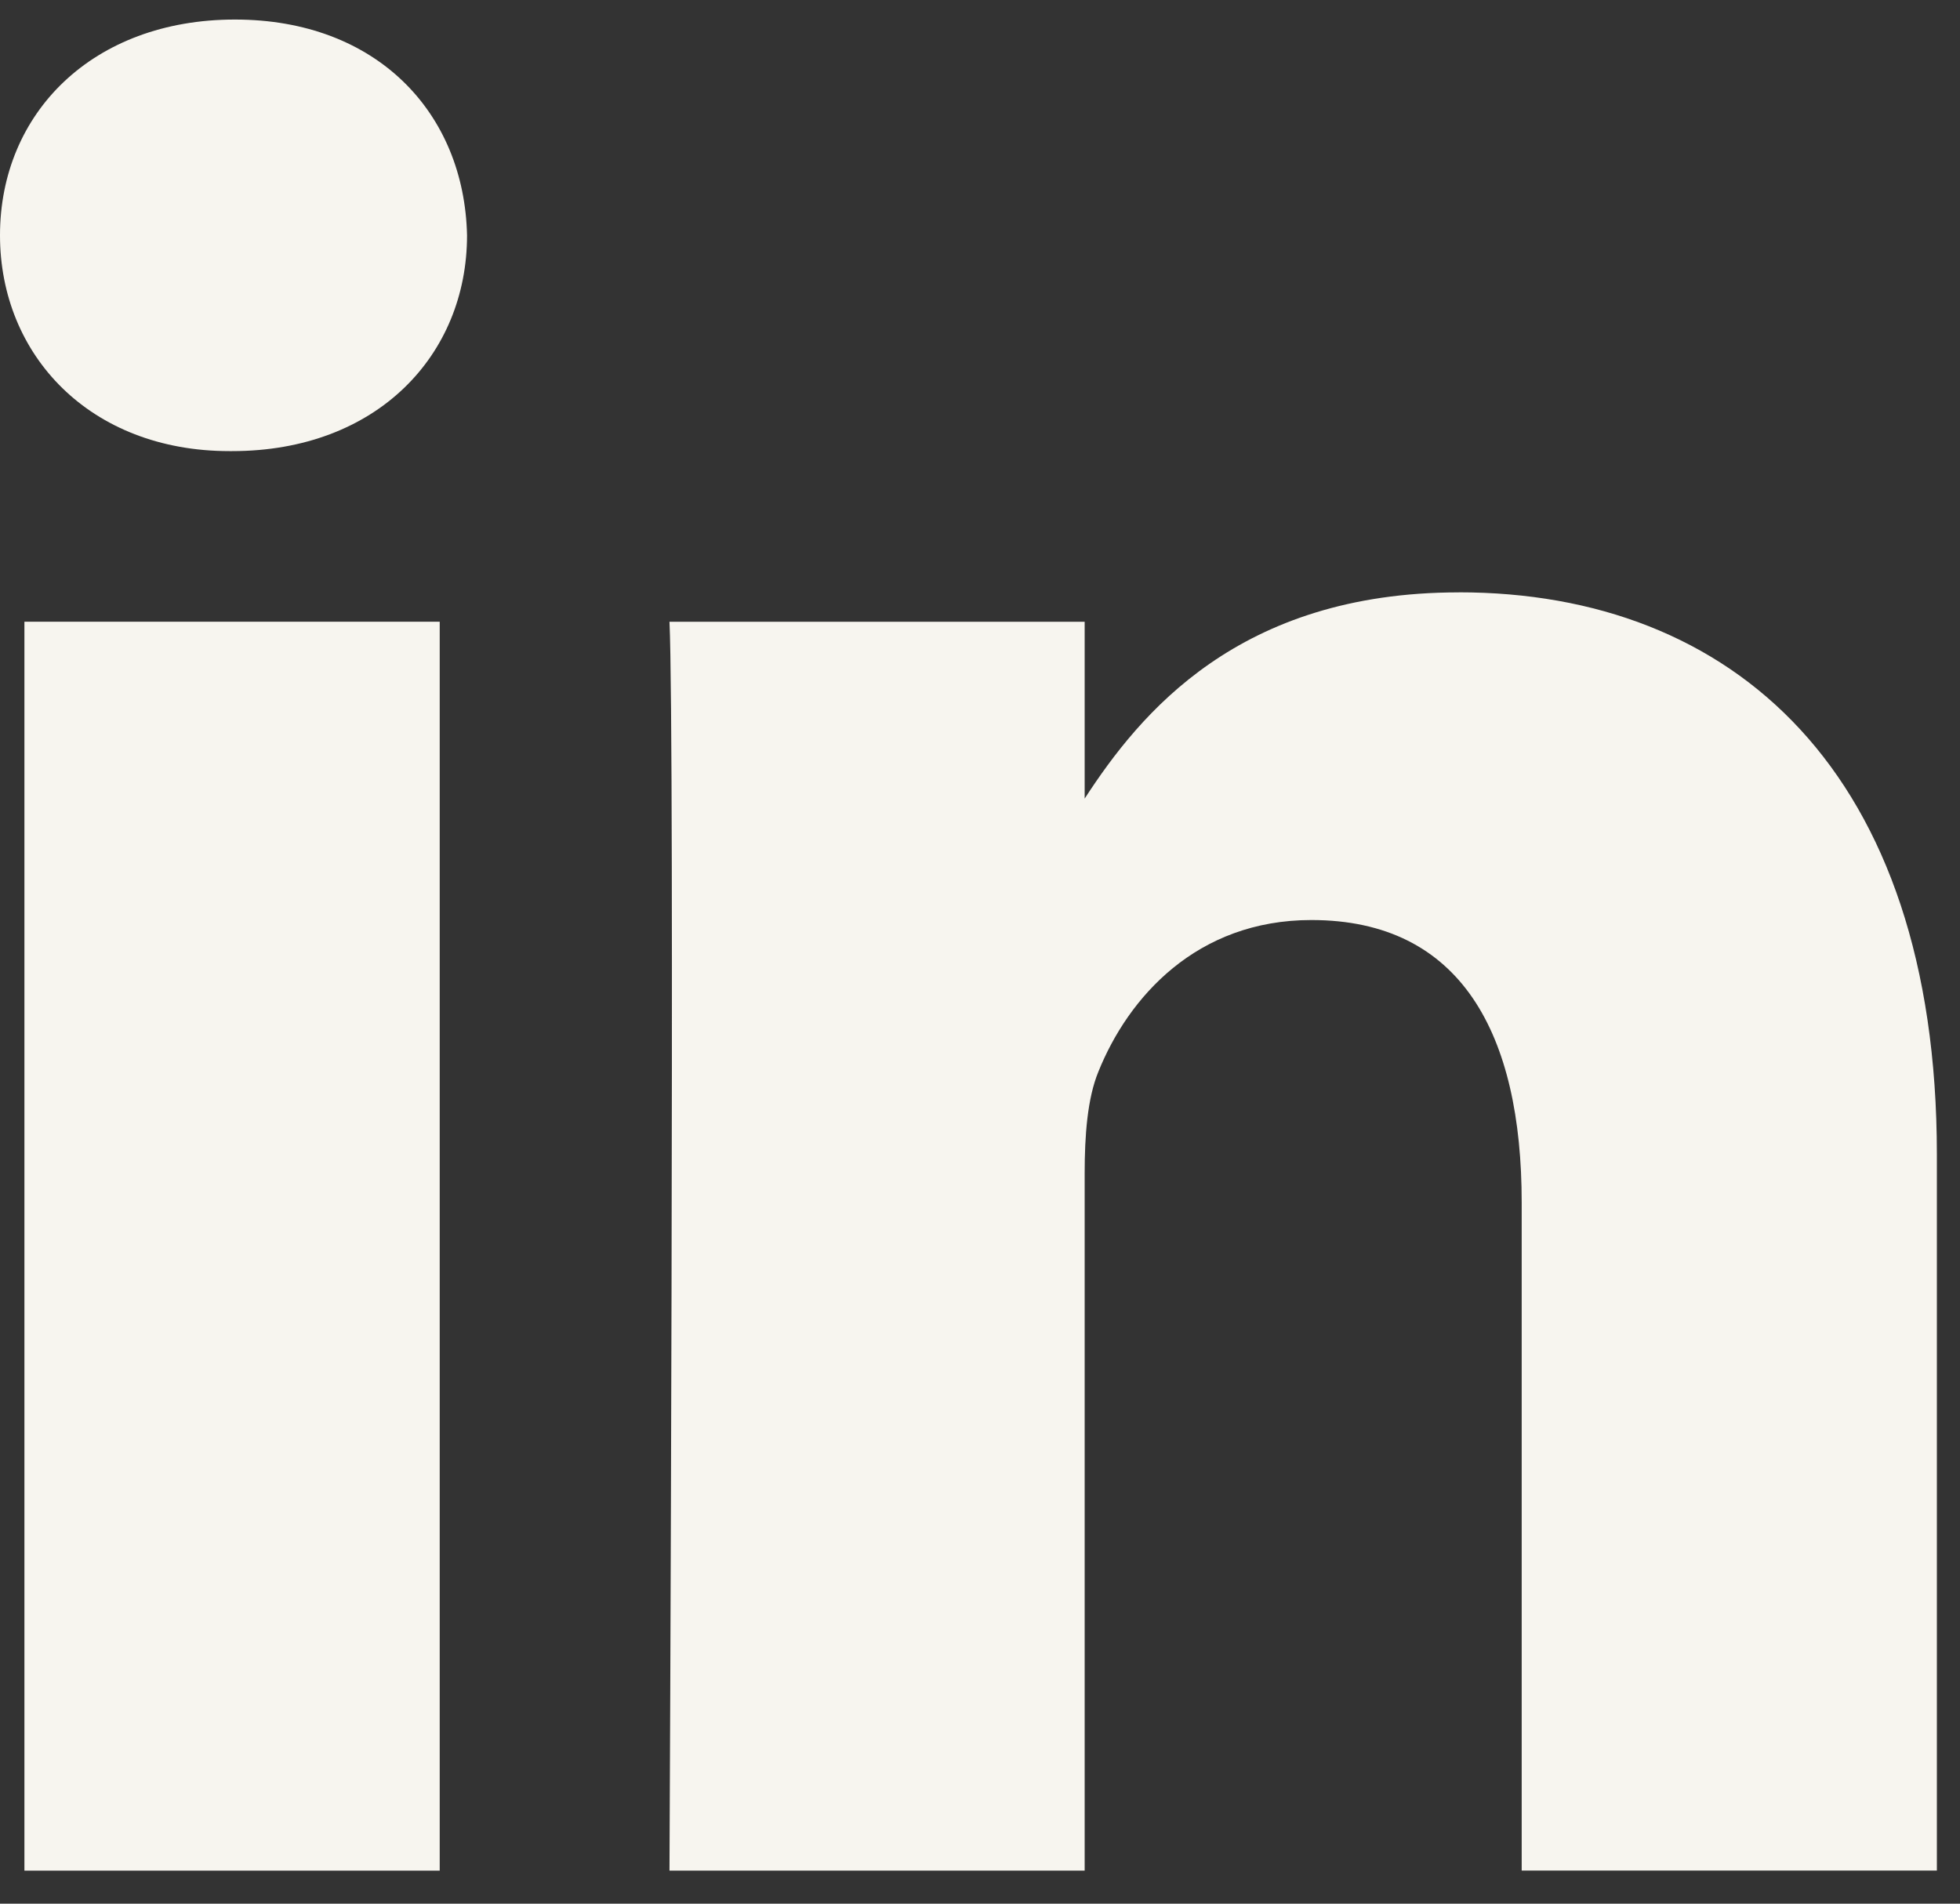
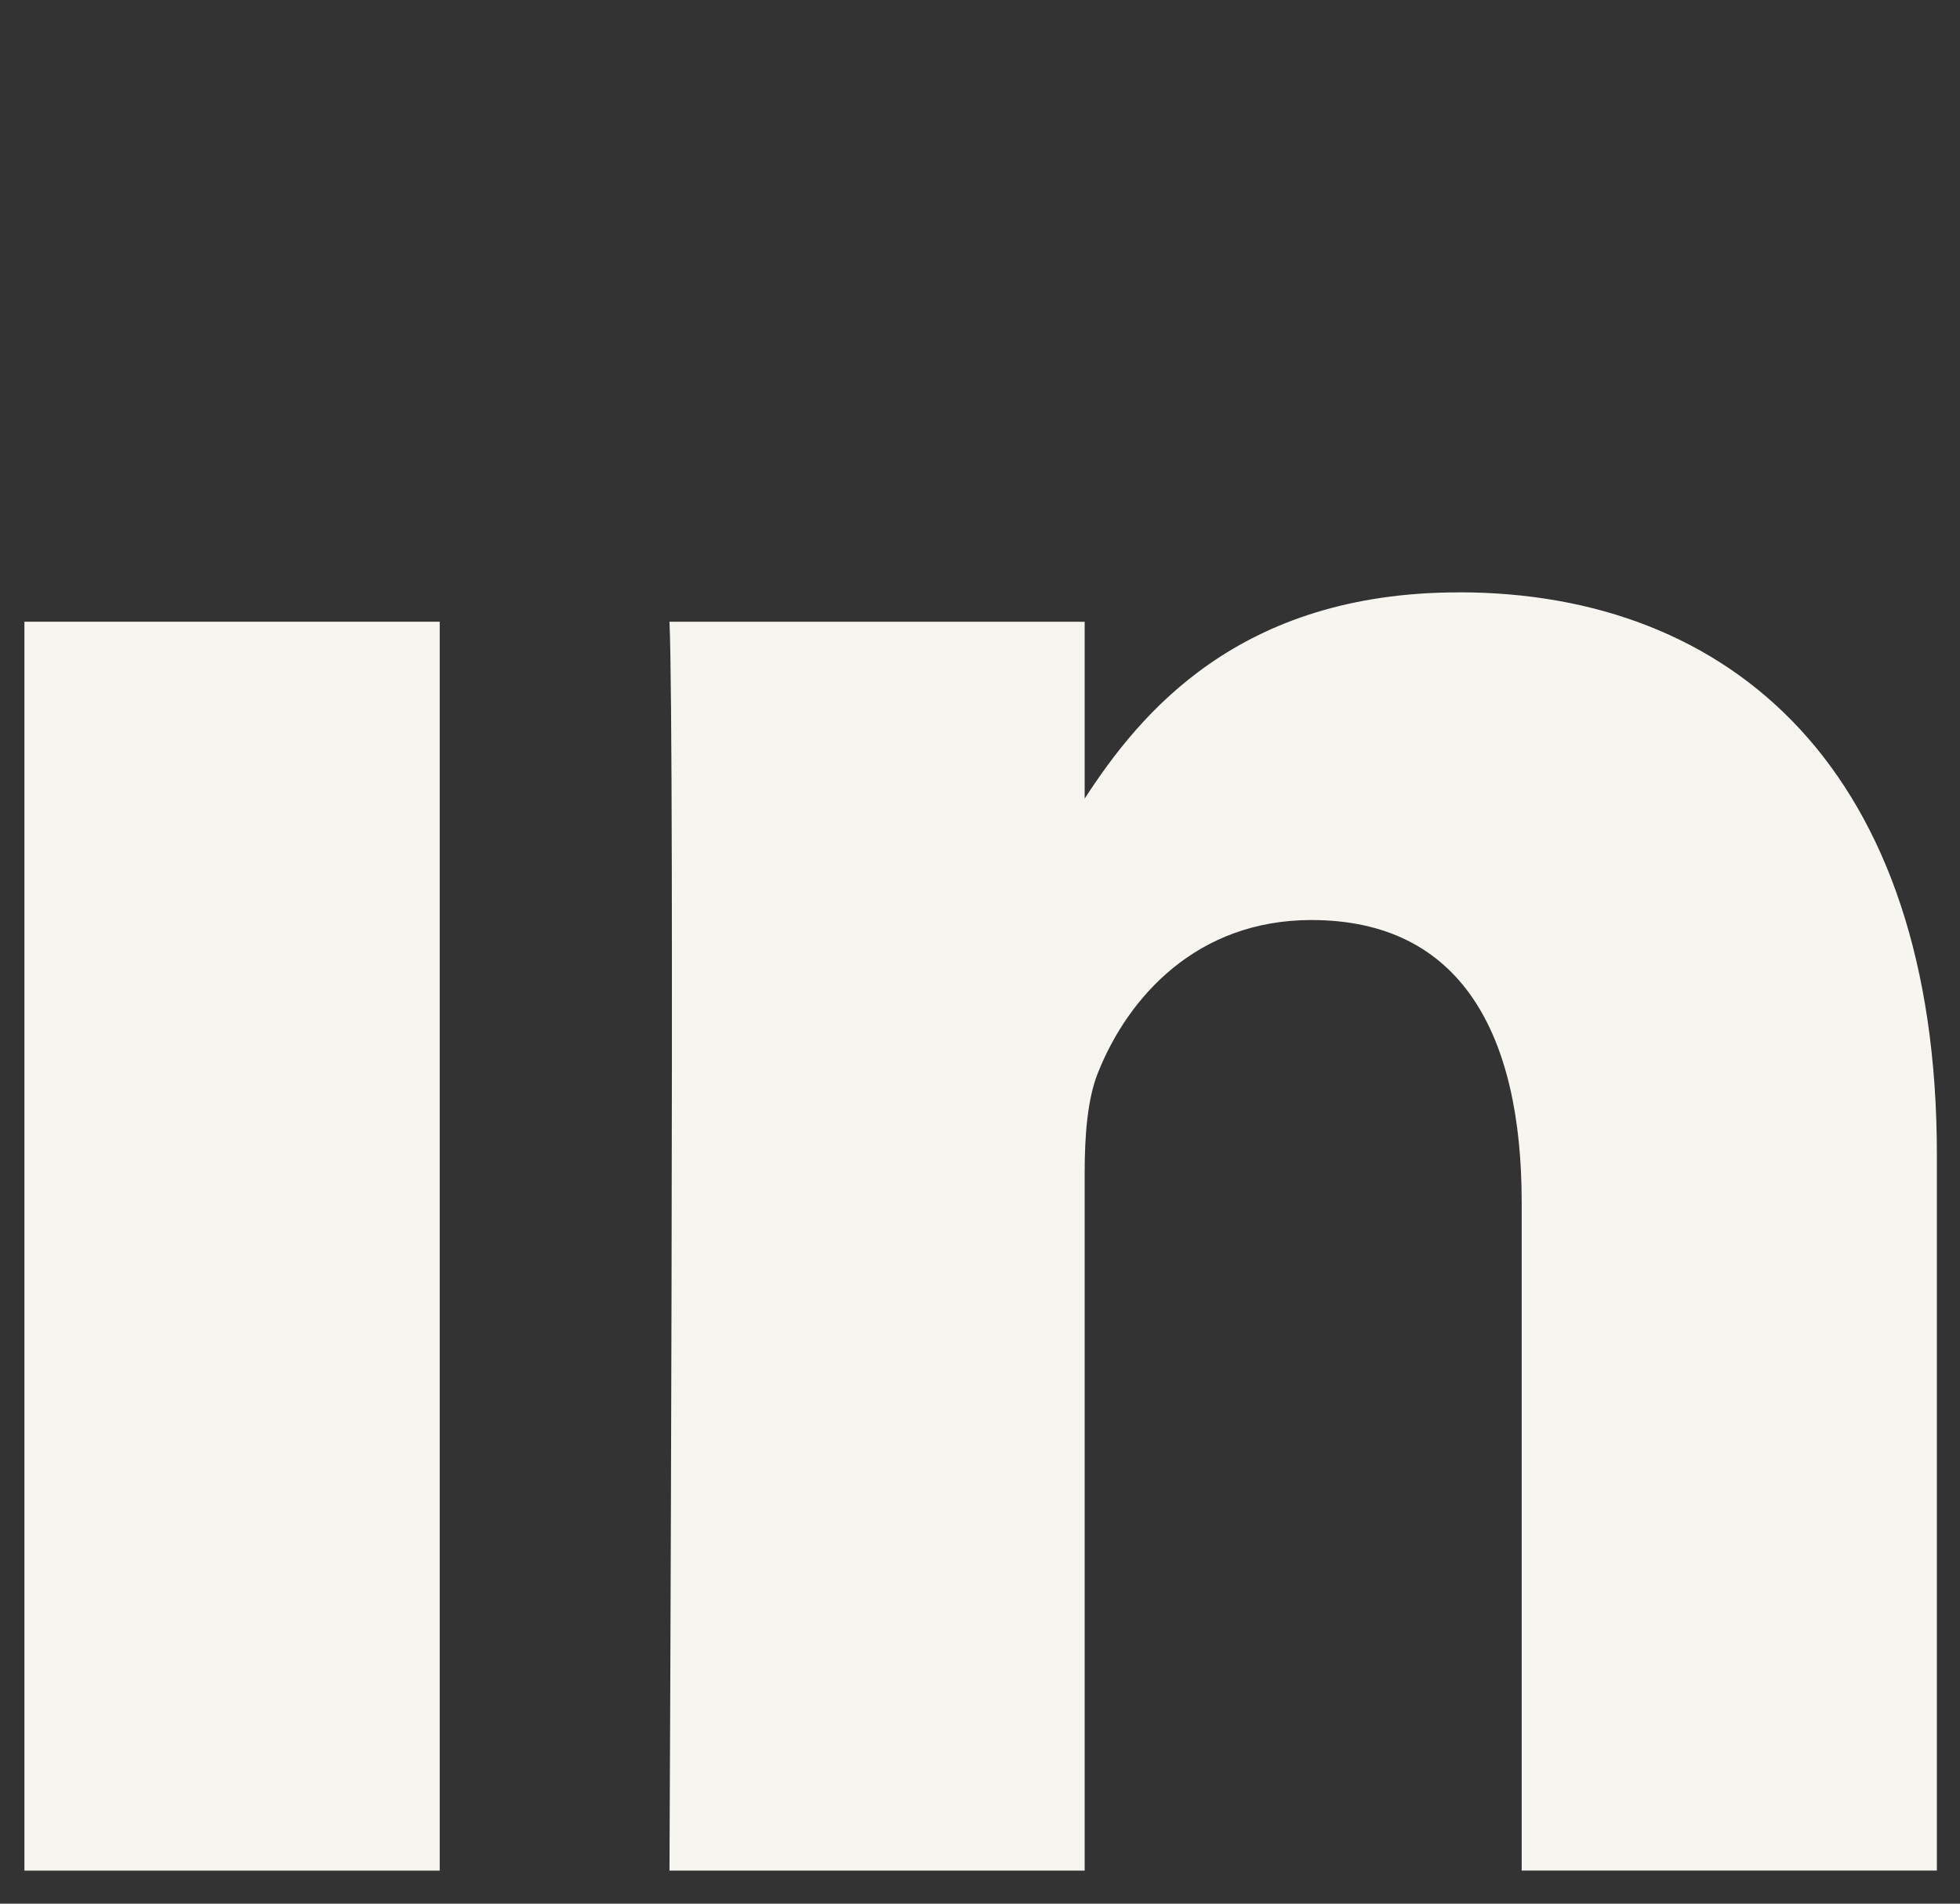
<svg xmlns="http://www.w3.org/2000/svg" fill="none" height="34" viewBox="0 0 35 34" width="35">
  <rect x="0" y="0" width="35" height="34" fill="#333333" stroke="none" />
  <g fill="#f7f5ef">
    <path d="m7.852 11.104h-7.416v22.306h7.416z" />
-     <path d="m4.195.349c-2.537 0-4.195 1.668-4.195 3.854 0 2.14 1.607 3.854 4.097 3.854h.048c2.586 0 4.195-1.714 4.195-3.854-.048-2.186-1.609-3.854-4.145-3.854z" />
    <path d="m26.051 10.58c-3.933 0-5.695 2.163-6.682 3.683v-3.158h-7.414c.098 2.092 0 22.305 0 22.305h7.414v-12.457c0-.667.048-1.333.244-1.81.535-1.332 1.756-2.711 3.804-2.711 2.682 0 3.756 2.046 3.756 5.043v11.934h7.414v-12.791c0-6.851-3.658-10.039-8.536-10.039z" />
  </g>
</svg>